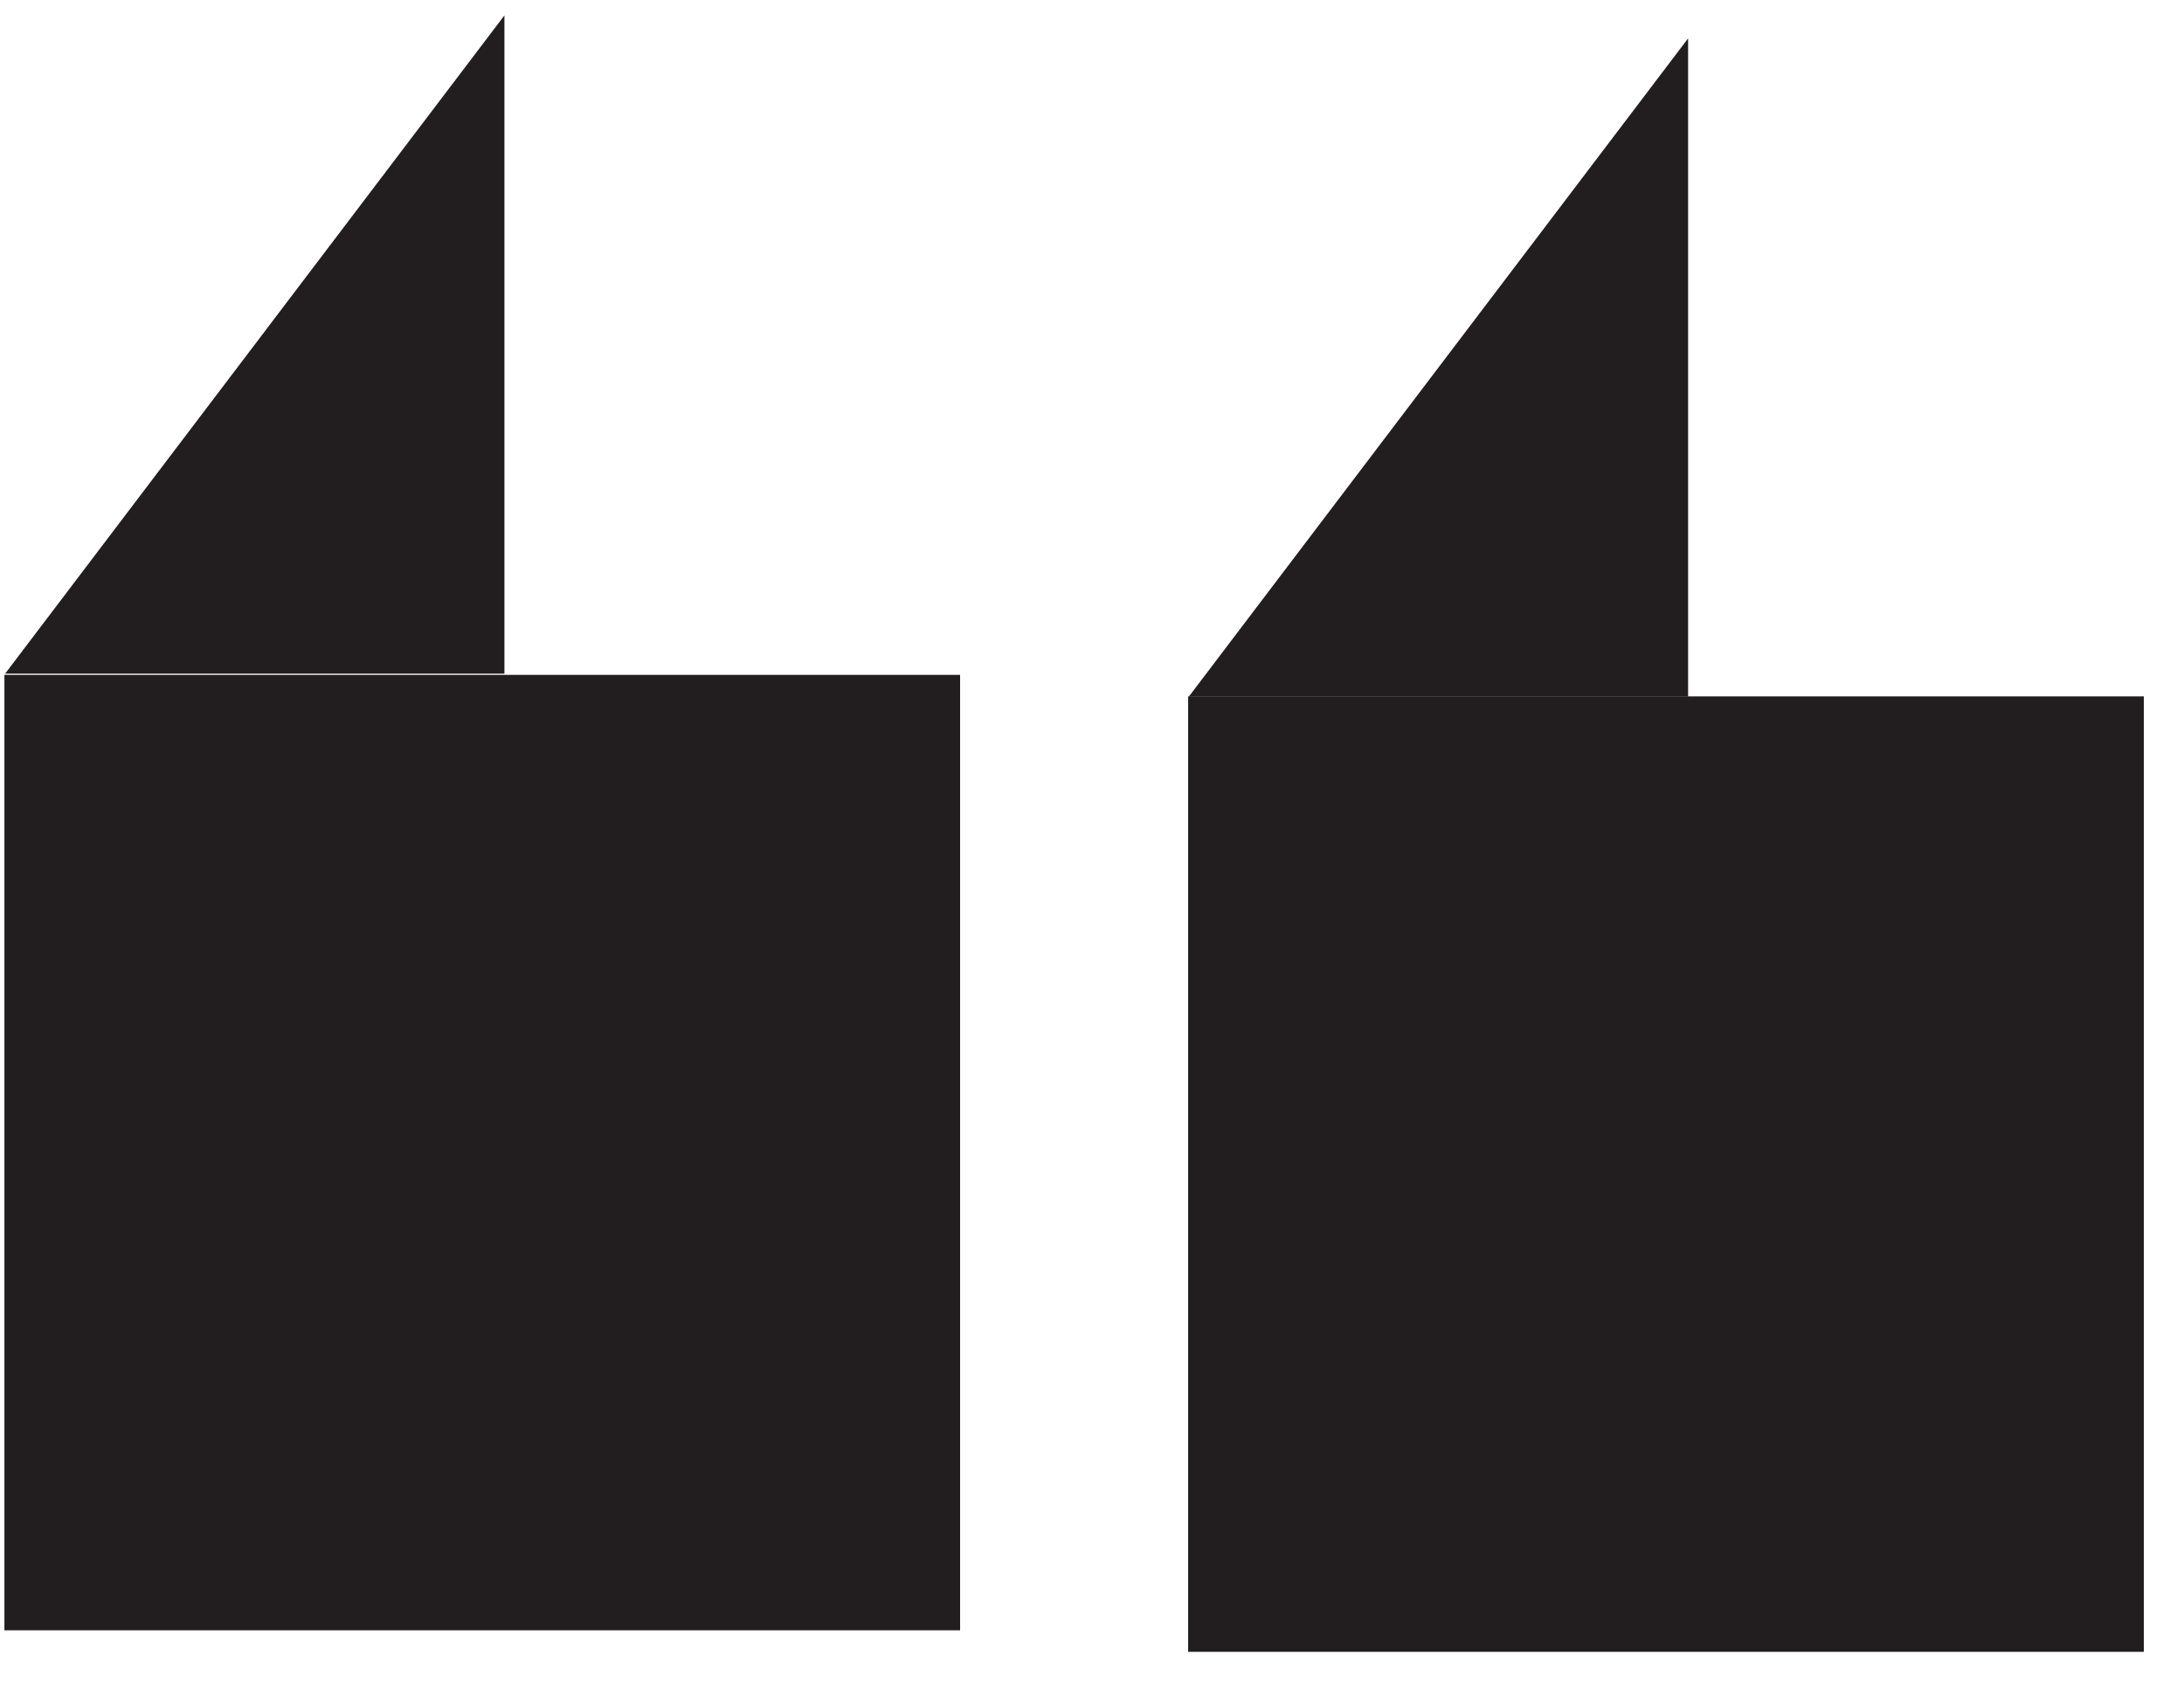
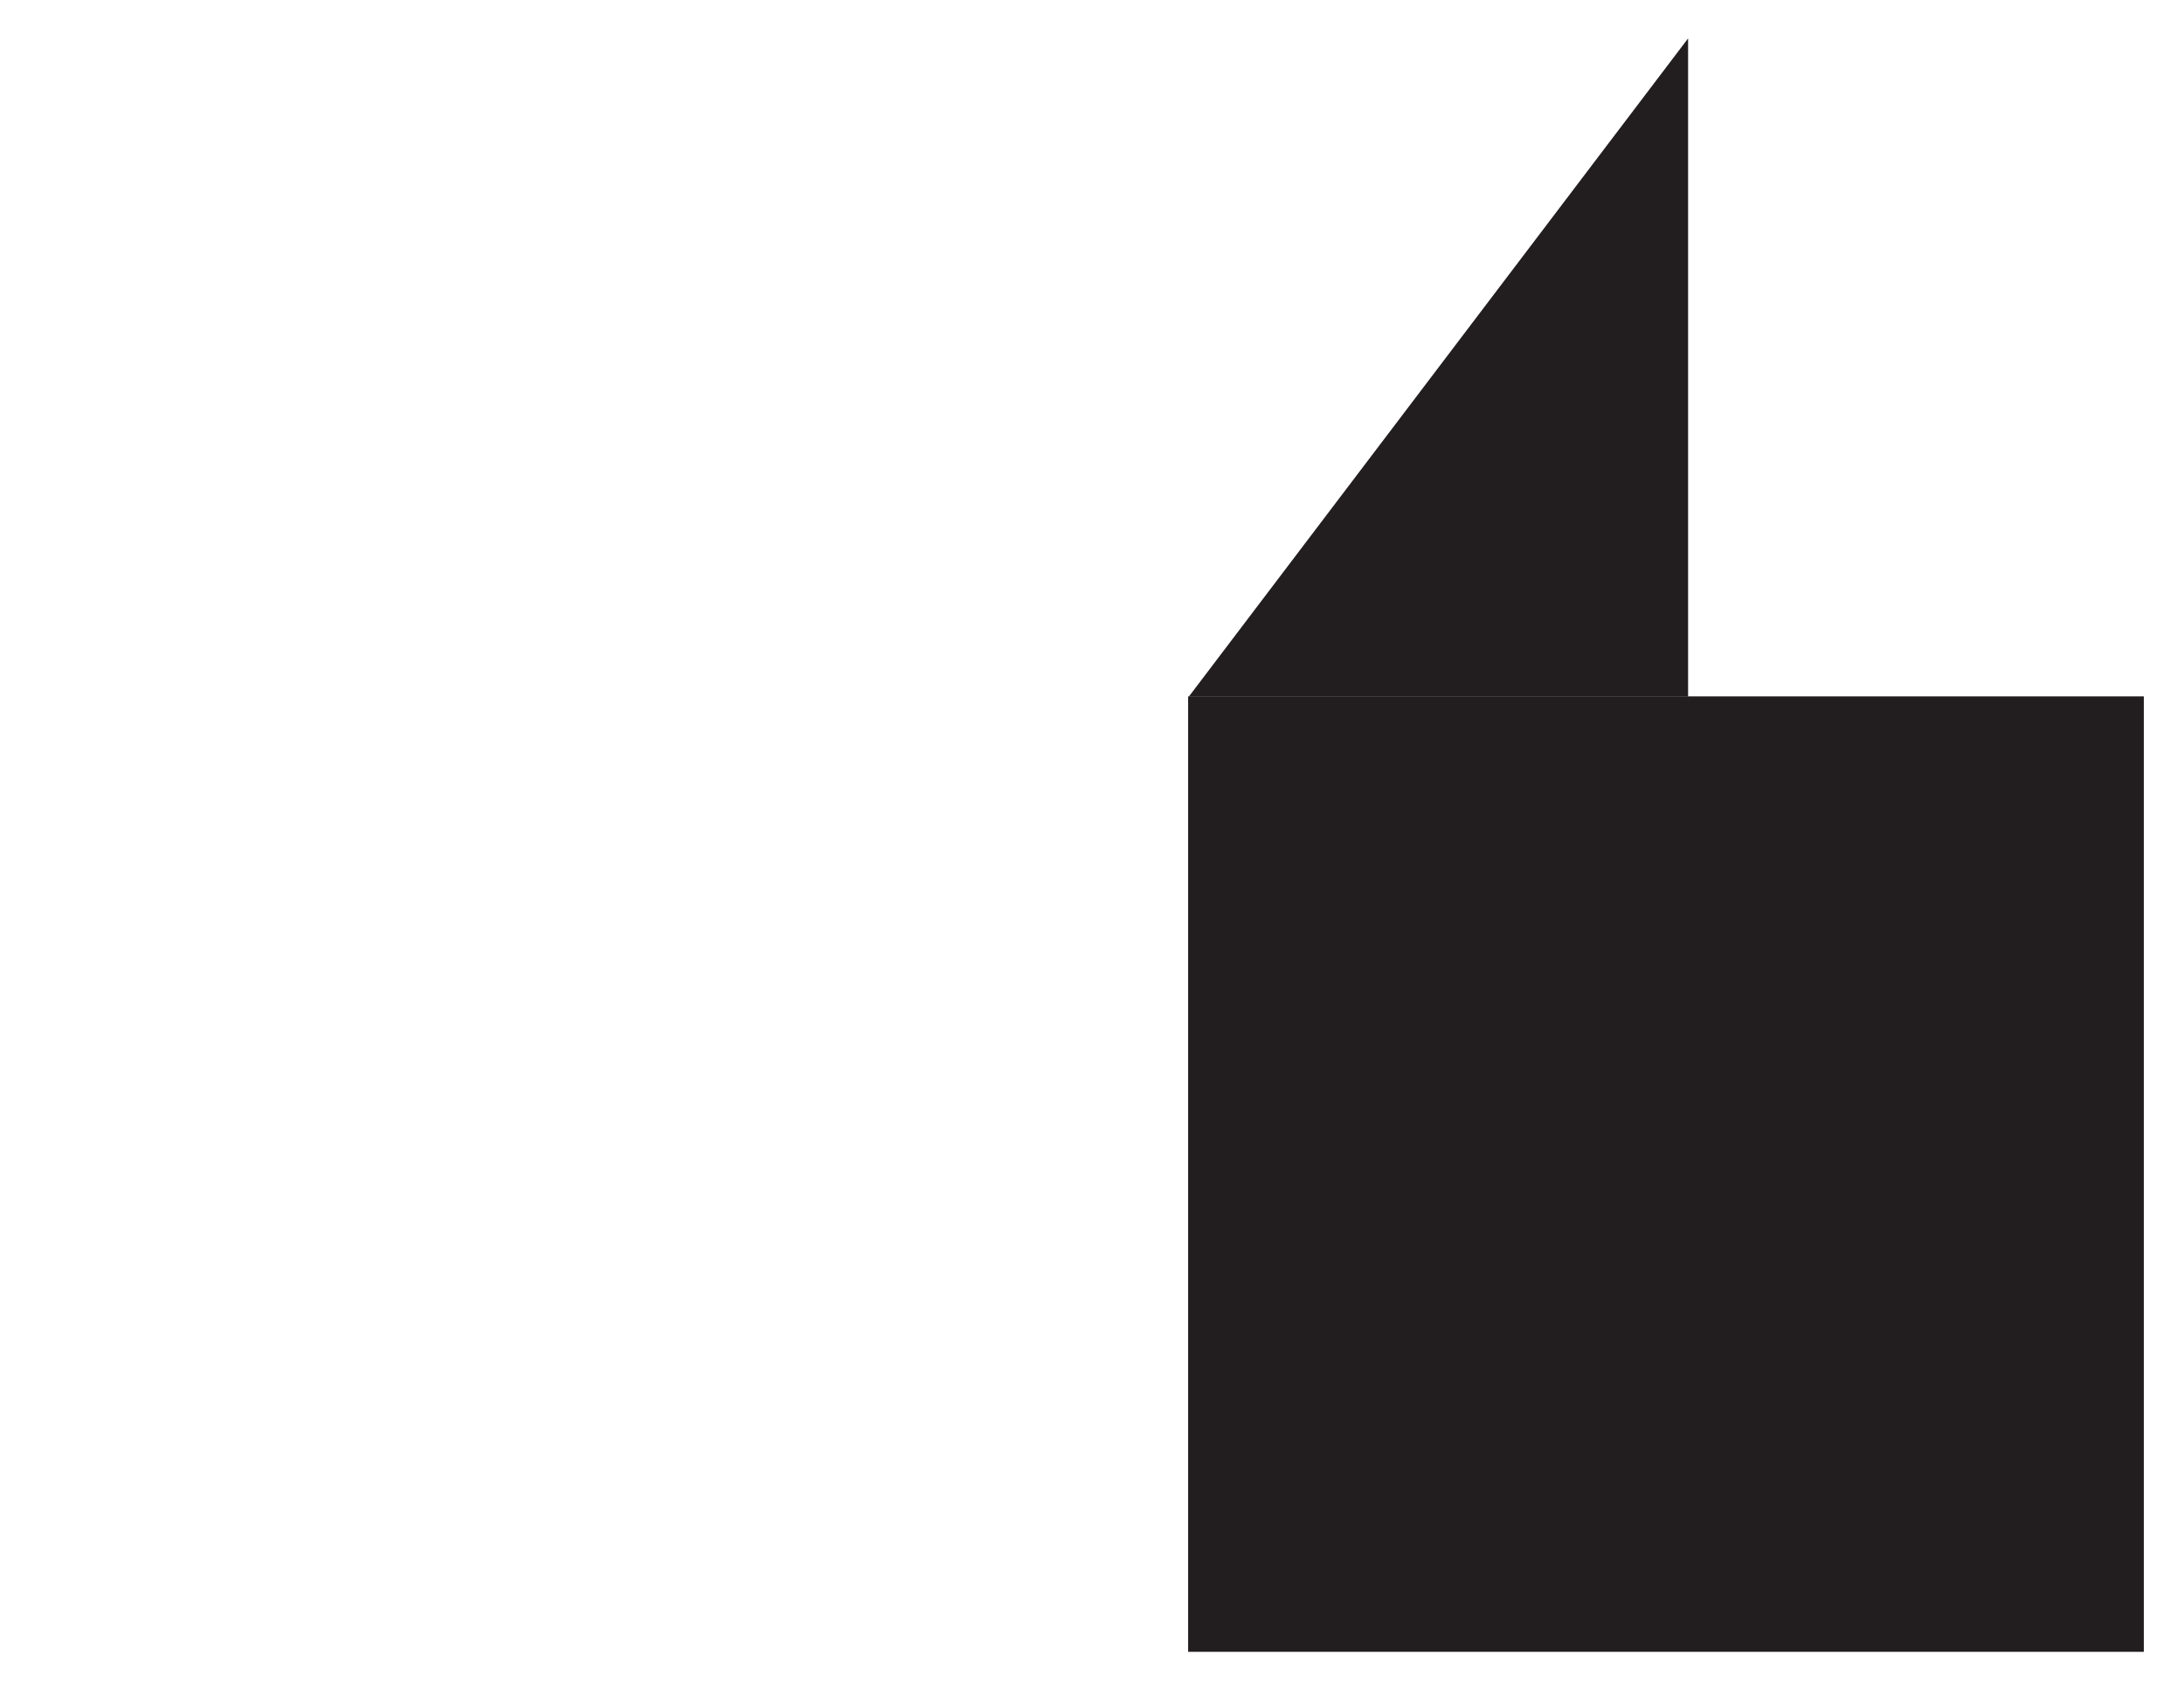
<svg xmlns="http://www.w3.org/2000/svg" width="48" height="37" viewBox="0 0 48 37" fill="none">
-   <rect x="0.097" y="14.836" width="21.004" height="21.004" fill="#221E20" />
-   <path d="M11.086 0.339L0.113 14.809H11.086V0.339Z" fill="#221E20" />
  <rect x="26.113" y="15.309" width="21.004" height="21.004" fill="#221E20" />
  <path d="M37.101 0.844L26.128 15.314H37.101V0.844Z" fill="#221E20" />
</svg>